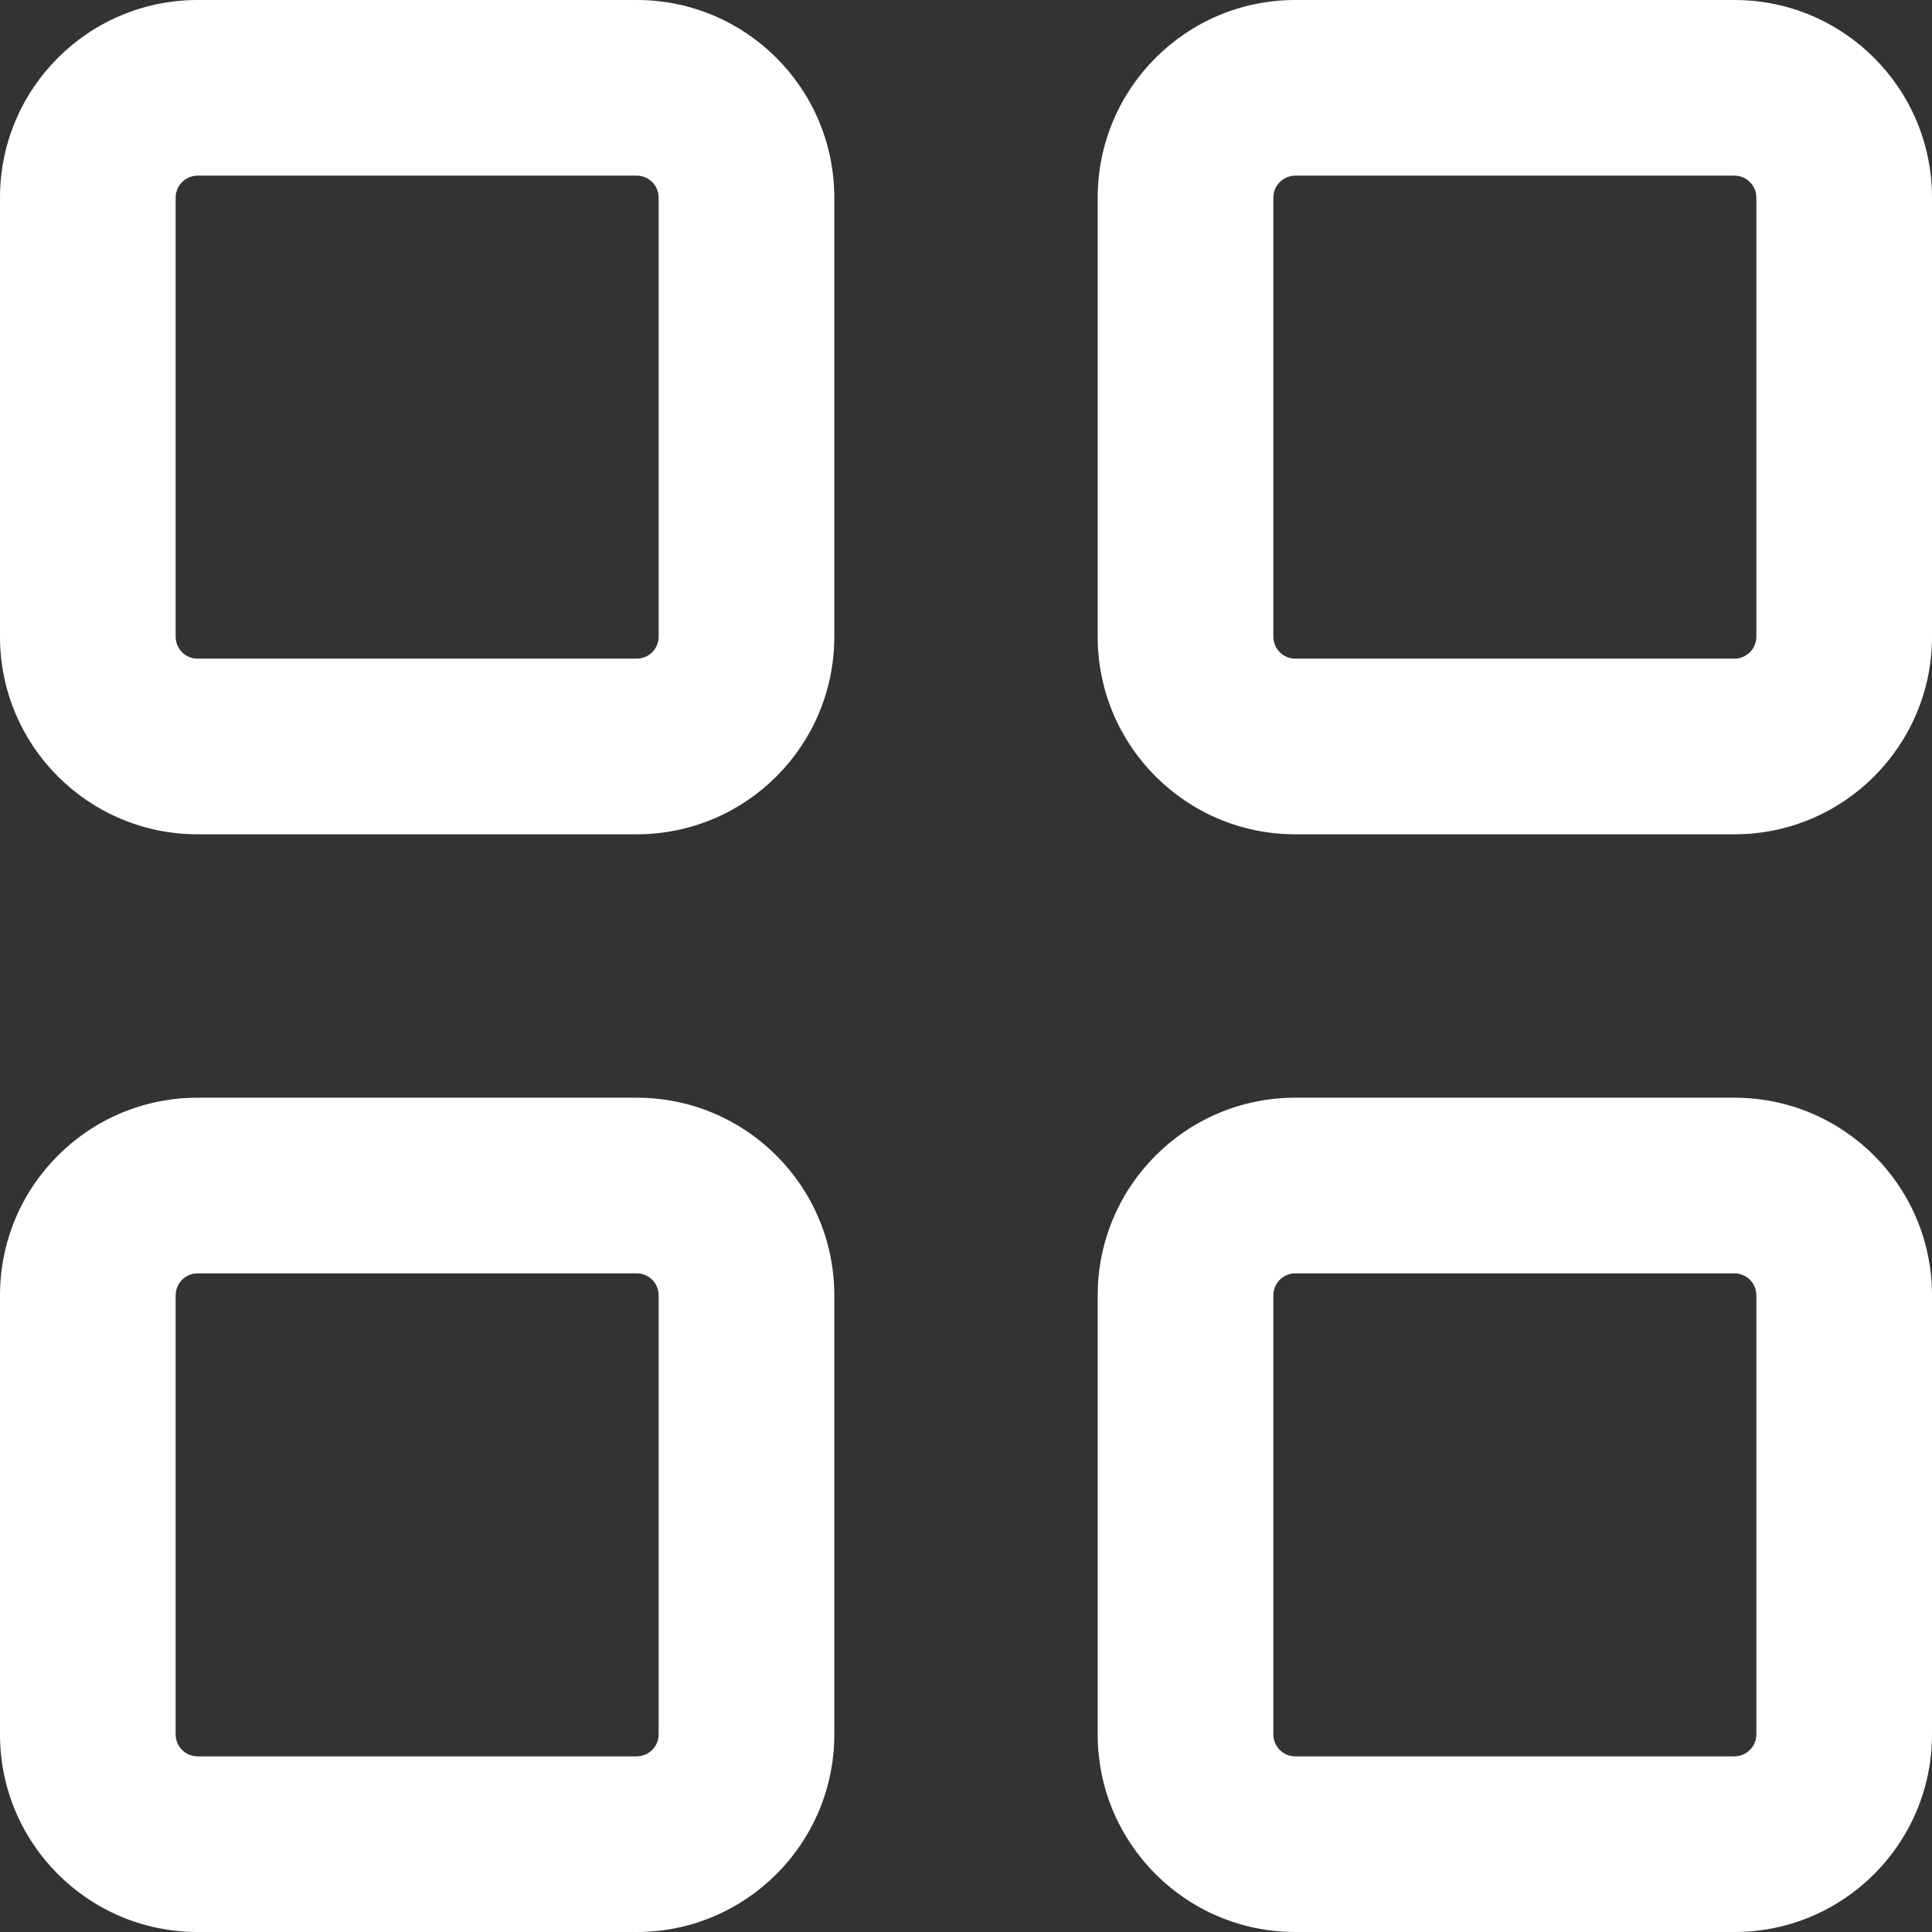
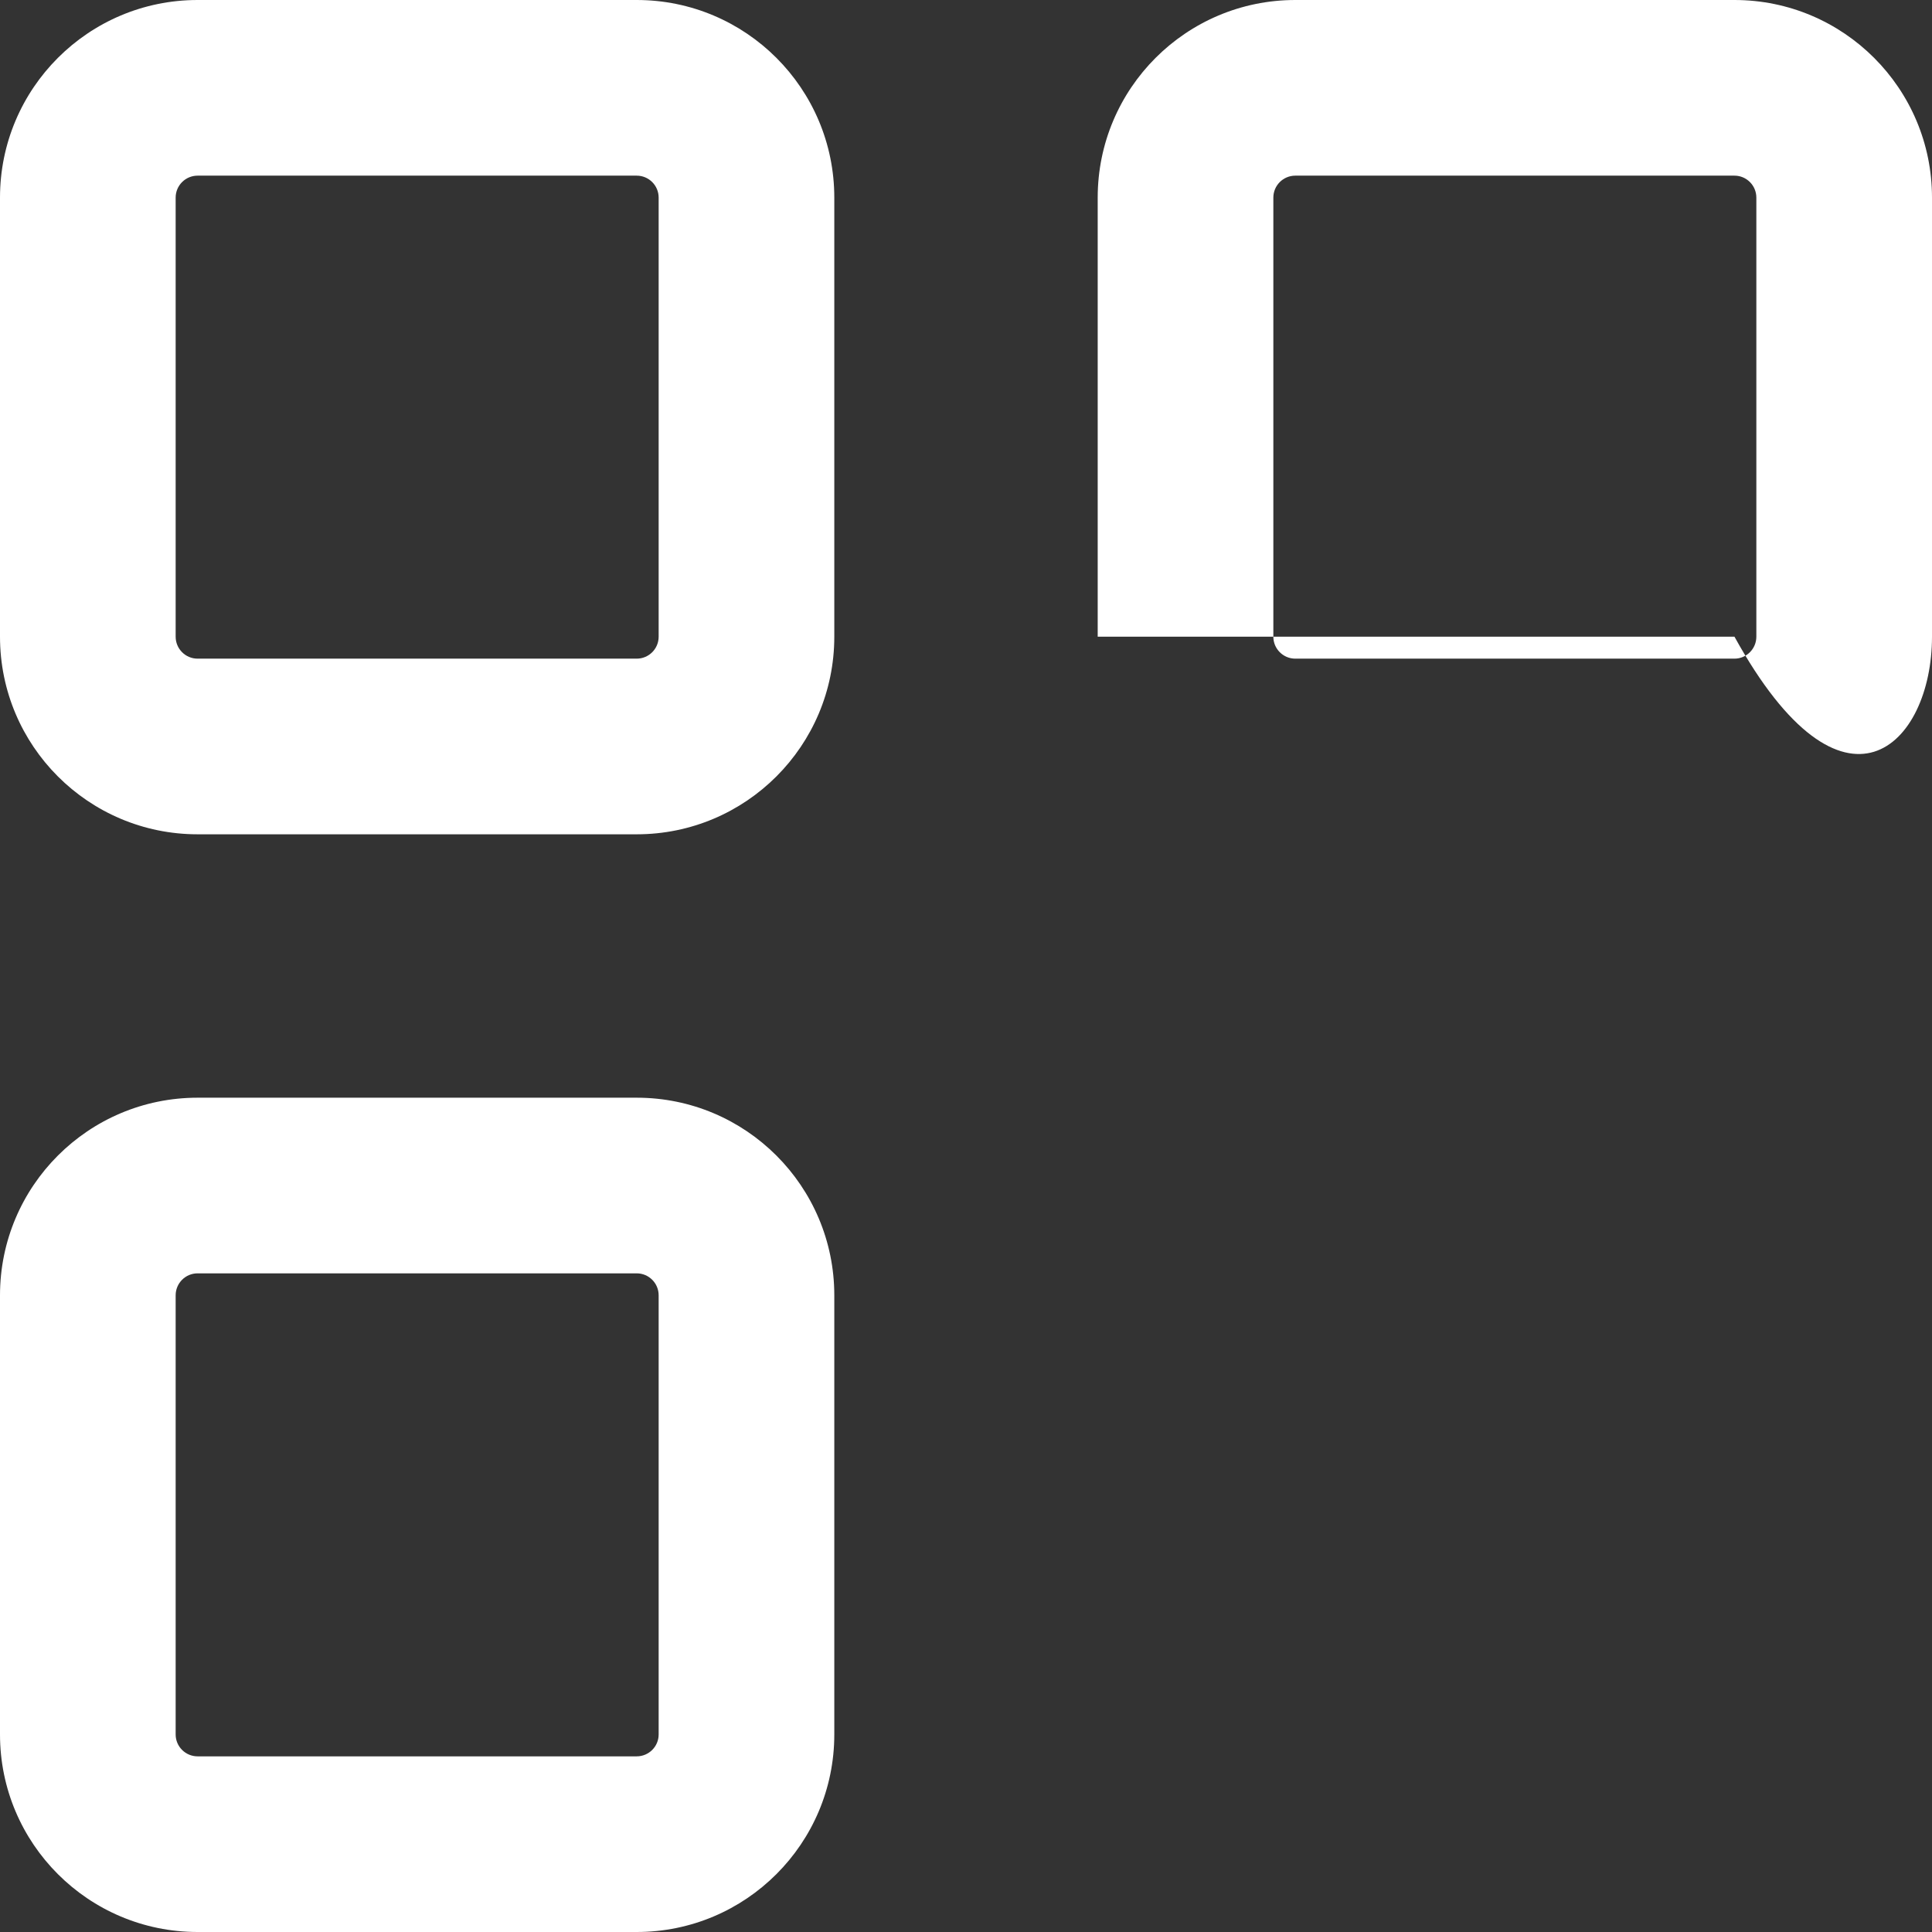
<svg xmlns="http://www.w3.org/2000/svg" width="24" height="24" viewBox="0 0 24 24" fill="none">
  <rect x="0" y="0" width="24" height="24" fill="#333333" stroke="none" />
  <path fill-rule="evenodd" clip-rule="evenodd" d="M2.455 0C1.099 0 0 1.099 0 2.455V7.909C0 9.265 1.099 10.364 2.455 10.364H7.909C9.265 10.364 10.364 9.265 10.364 7.909V2.455C10.364 1.099 9.265 0 7.909 0H2.455ZM2.182 2.455C2.182 2.304 2.304 2.182 2.455 2.182H7.909C8.06 2.182 8.182 2.304 8.182 2.455V7.909C8.182 8.06 8.06 8.182 7.909 8.182H2.455C2.304 8.182 2.182 8.06 2.182 7.909V2.455Z" fill="white" />
-   <path fill-rule="evenodd" clip-rule="evenodd" d="M16.091 0C14.735 0 13.636 1.099 13.636 2.455V7.909C13.636 9.265 14.735 10.364 16.091 10.364H21.546C22.901 10.364 24 9.265 24 7.909V2.455C24 1.099 22.901 0 21.546 0H16.091ZM15.818 2.455C15.818 2.304 15.94 2.182 16.091 2.182H21.546C21.696 2.182 21.818 2.304 21.818 2.455V7.909C21.818 8.06 21.696 8.182 21.546 8.182H16.091C15.94 8.182 15.818 8.06 15.818 7.909V2.455Z" fill="white" />
+   <path fill-rule="evenodd" clip-rule="evenodd" d="M16.091 0C14.735 0 13.636 1.099 13.636 2.455V7.909H21.546C22.901 10.364 24 9.265 24 7.909V2.455C24 1.099 22.901 0 21.546 0H16.091ZM15.818 2.455C15.818 2.304 15.94 2.182 16.091 2.182H21.546C21.696 2.182 21.818 2.304 21.818 2.455V7.909C21.818 8.06 21.696 8.182 21.546 8.182H16.091C15.94 8.182 15.818 8.06 15.818 7.909V2.455Z" fill="white" />
  <path fill-rule="evenodd" clip-rule="evenodd" d="M0 16.091C0 14.735 1.099 13.636 2.455 13.636H7.909C9.265 13.636 10.364 14.735 10.364 16.091V21.546C10.364 22.901 9.265 24 7.909 24H2.455C1.099 24 0 22.901 0 21.546V16.091ZM2.455 15.818C2.304 15.818 2.182 15.94 2.182 16.091V21.546C2.182 21.696 2.304 21.818 2.455 21.818H7.909C8.06 21.818 8.182 21.696 8.182 21.546V16.091C8.182 15.94 8.06 15.818 7.909 15.818H2.455Z" fill="white" />
-   <path fill-rule="evenodd" clip-rule="evenodd" d="M16.091 13.636C14.735 13.636 13.636 14.735 13.636 16.091V21.546C13.636 22.901 14.735 24 16.091 24H21.546C22.901 24 24 22.901 24 21.546V16.091C24 14.735 22.901 13.636 21.546 13.636H16.091ZM15.818 16.091C15.818 15.94 15.94 15.818 16.091 15.818H21.546C21.696 15.818 21.818 15.94 21.818 16.091V21.546C21.818 21.696 21.696 21.818 21.546 21.818H16.091C15.94 21.818 15.818 21.696 15.818 21.546V16.091Z" fill="white" />
</svg>